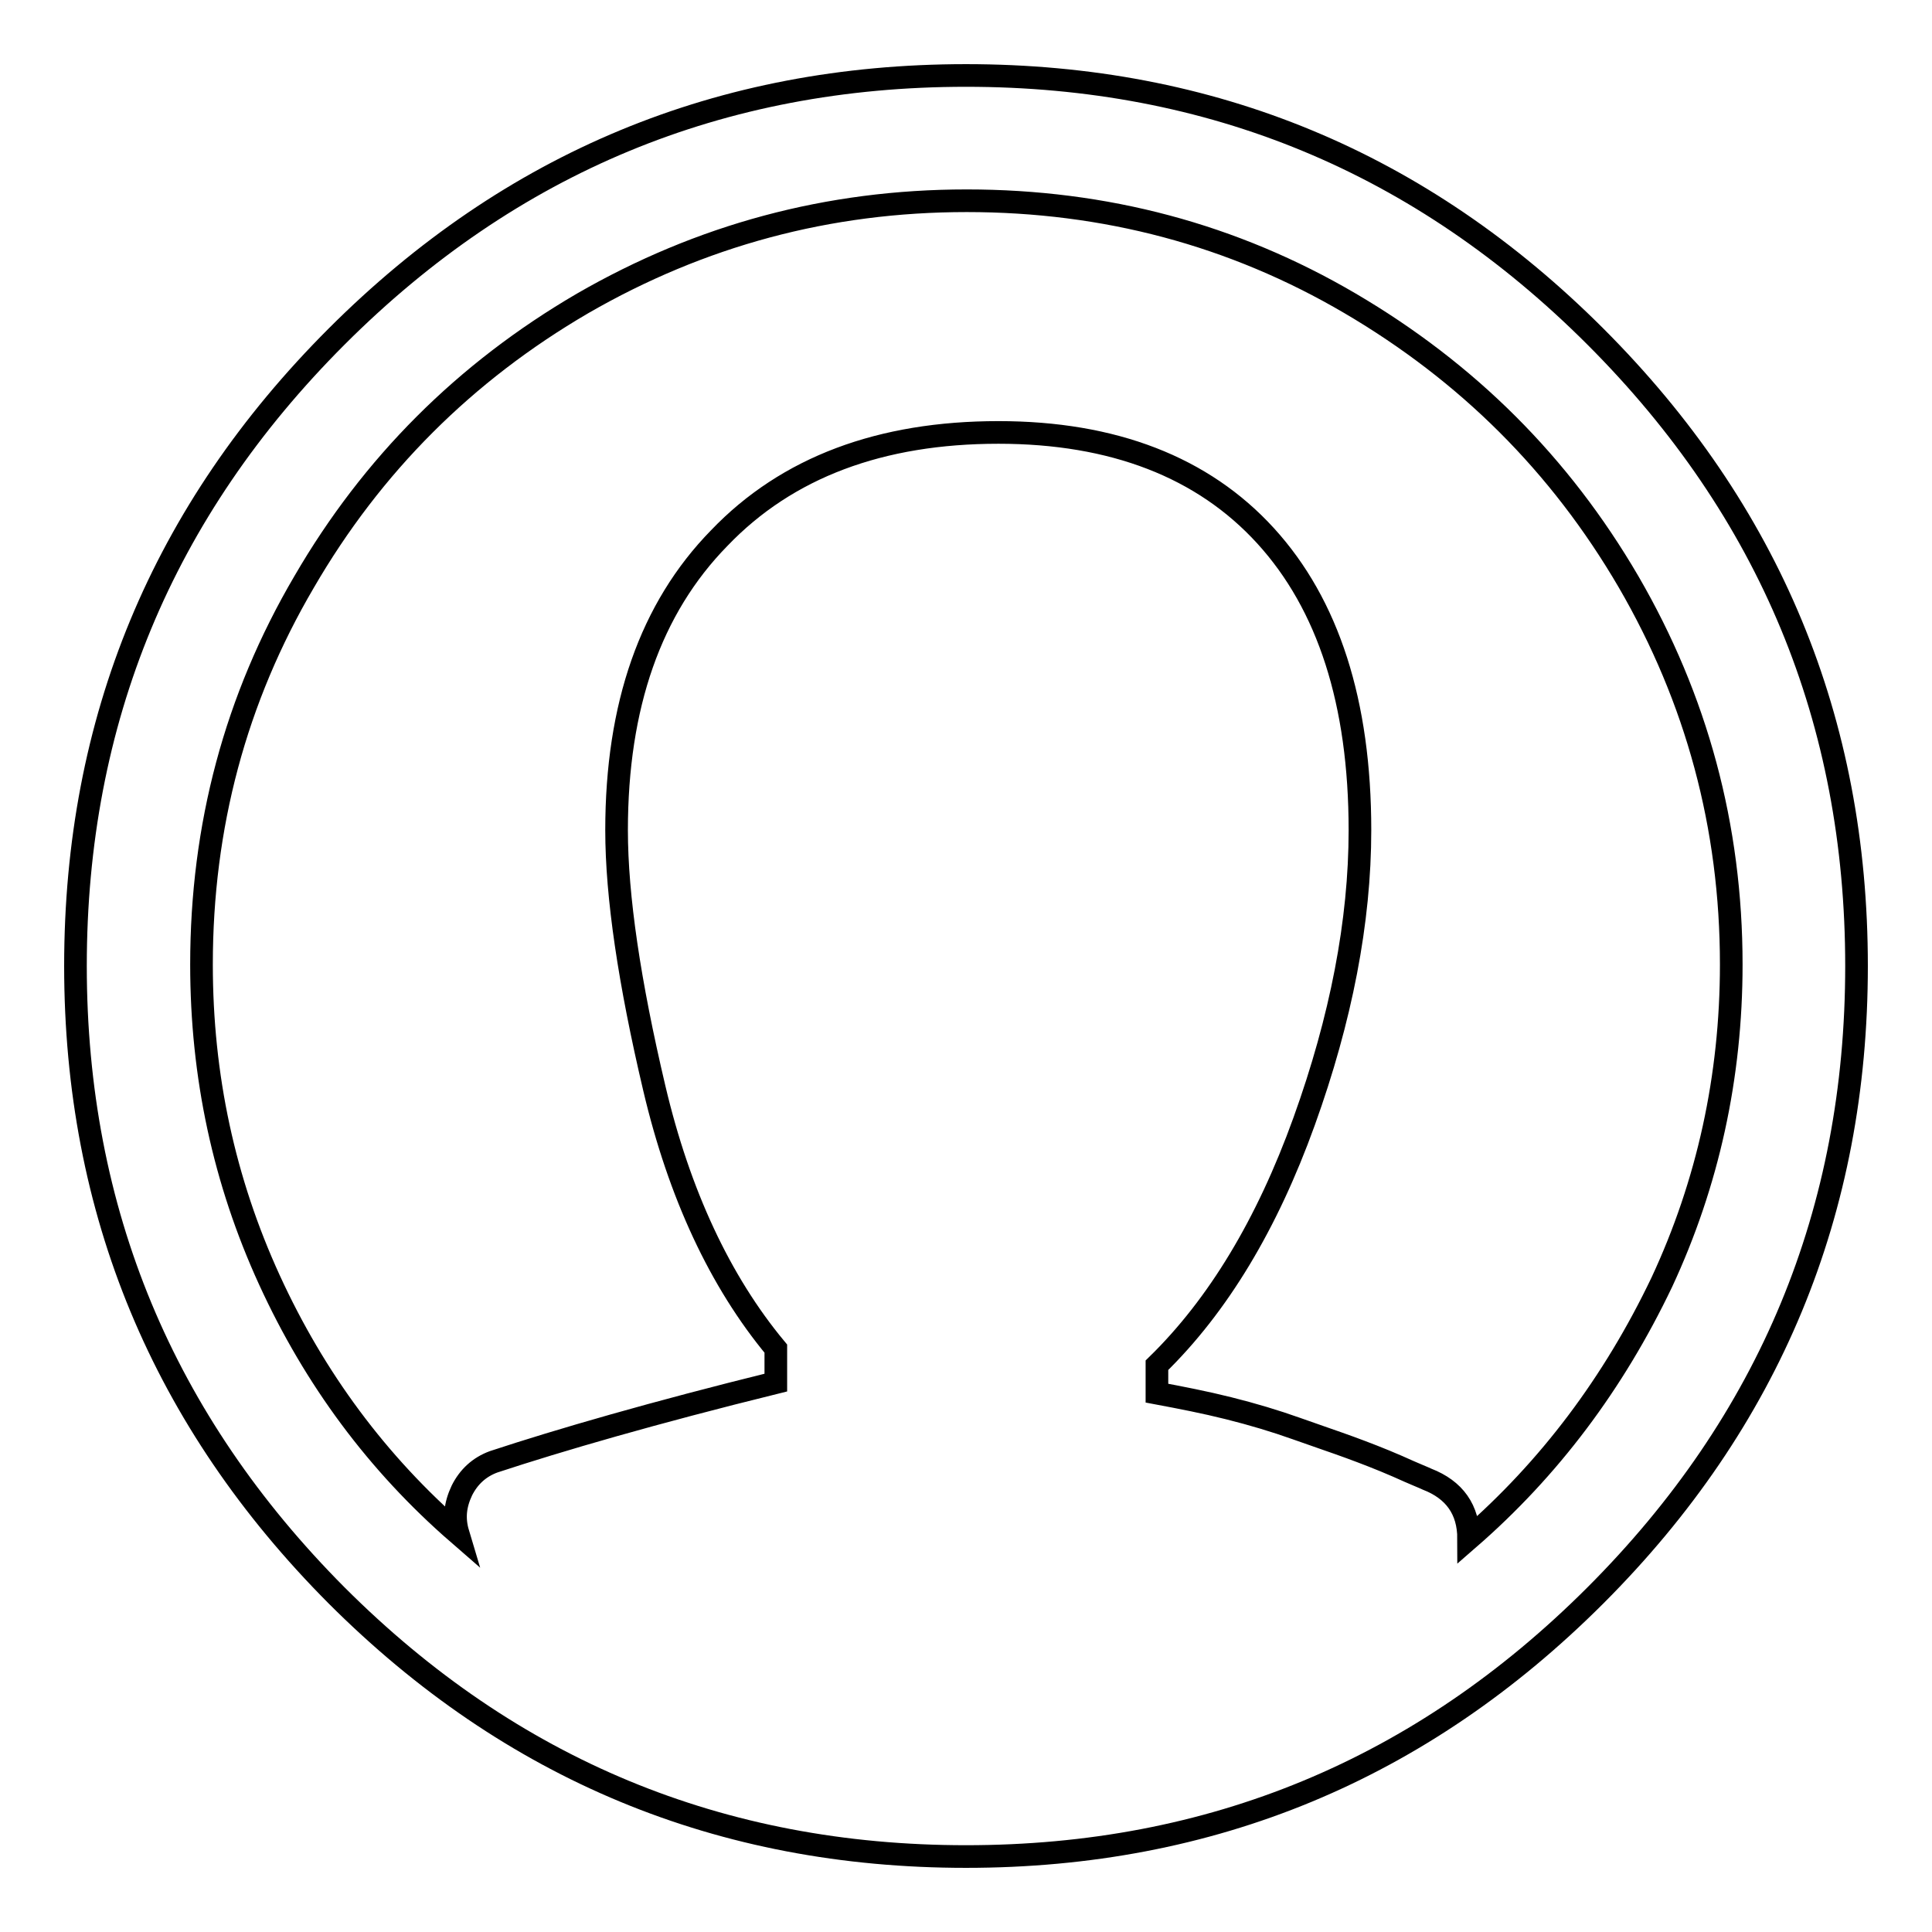
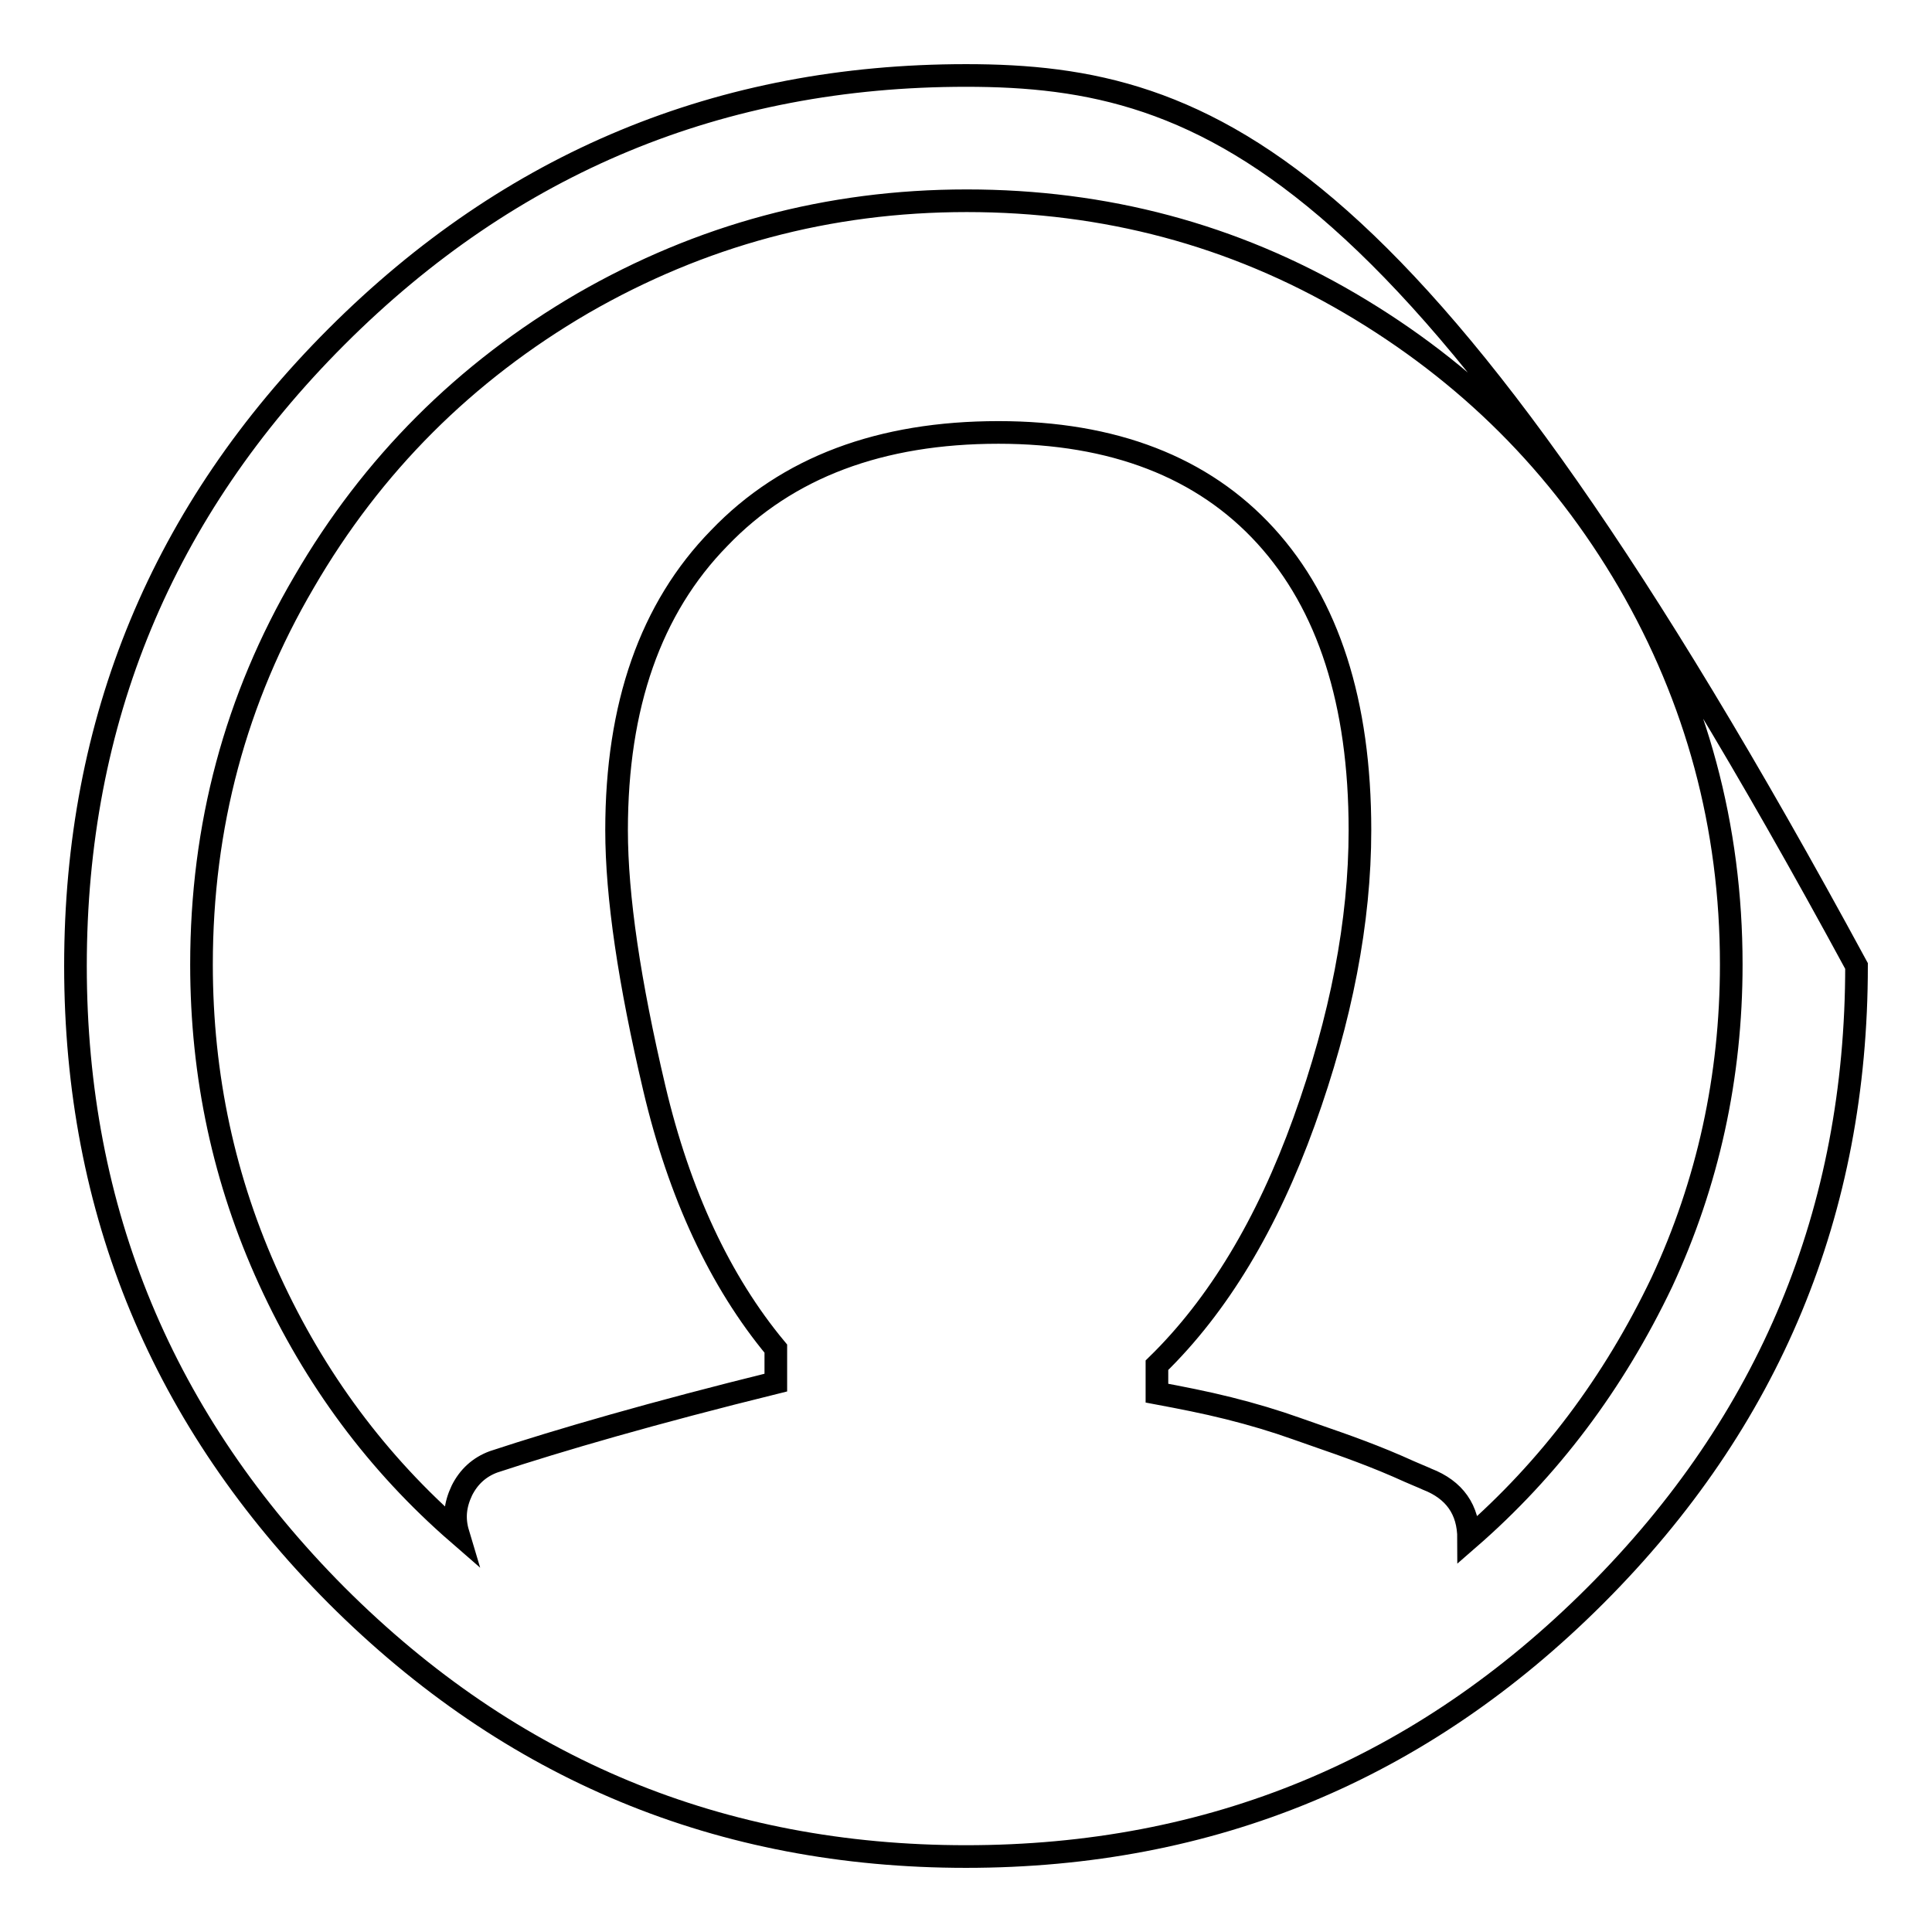
<svg xmlns="http://www.w3.org/2000/svg" version="1.1" x="0px" y="0px" viewBox="0 0 256 256" enable-background="new 0 0 256 256" xml:space="preserve">
  <g>
    <g>
-       <path stroke-width="3" fill-opacity="0" stroke="#000000" d="M128,10c-32.5,0-60.3,11.5-83.4,34.6S10,95.5,10,128c0,32.5,11.6,60.3,34.6,83.4C67.7,234.5,95.5,246,128,246c32.5,0,60.3-11.5,83.4-34.6c23.1-23.1,34.6-50.9,34.6-83.4c0-32.5-11.5-60.3-34.6-83.4C188.3,21.5,160.5,10,128,10z M194.6,203.9c0-3.9-1.9-6.5-5.5-7.9c-0.4-0.2-1.7-0.7-3.9-1.7c-2.3-1-4.4-1.8-6.3-2.5c-1.9-0.7-4.3-1.5-7.1-2.5c-2.8-1-5.8-1.9-9-2.7s-6.3-1.4-9.5-2v-3.7c8.1-7.9,14.6-18.7,19.5-32.3c4.9-13.6,7.4-26.5,7.4-38.6c0-16.9-4.2-29.9-12.5-39c-8.3-9.1-20.2-13.7-35.4-13.7c-15.6,0-28,4.6-37,14c-9.1,9.3-13.6,22.2-13.6,38.7c0,8.8,1.7,20.2,5,34.2c3.3,14,8.7,25.6,16.1,34.5v4.5c-16.2,4-28.6,7.6-37.4,10.5c-1.9,0.7-3.3,2-4.2,3.8c-0.9,1.9-1.1,3.7-0.5,5.7c-10.7-9.3-19-20.5-25-33.6c-6-13.1-9-27-9-41.8c0-18.3,4.5-35.2,13.6-50.7c9-15.5,21.3-27.8,36.9-36.9c15.6-9,32.5-13.6,50.9-13.6c18.3,0,35.3,4.5,50.8,13.6c15.5,9.1,27.8,21.3,36.9,36.9c9,15.5,13.6,32.4,13.6,50.7c0,14.9-3.1,29-9.2,42.1C213.8,183.3,205.3,194.6,194.6,203.9L194.6,203.9z" />
+       <path stroke-width="3" fill-opacity="0" stroke="#000000" d="M128,10c-32.5,0-60.3,11.5-83.4,34.6S10,95.5,10,128c0,32.5,11.6,60.3,34.6,83.4C67.7,234.5,95.5,246,128,246c32.5,0,60.3-11.5,83.4-34.6c23.1-23.1,34.6-50.9,34.6-83.4C188.3,21.5,160.5,10,128,10z M194.6,203.9c0-3.9-1.9-6.5-5.5-7.9c-0.4-0.2-1.7-0.7-3.9-1.7c-2.3-1-4.4-1.8-6.3-2.5c-1.9-0.7-4.3-1.5-7.1-2.5c-2.8-1-5.8-1.9-9-2.7s-6.3-1.4-9.5-2v-3.7c8.1-7.9,14.6-18.7,19.5-32.3c4.9-13.6,7.4-26.5,7.4-38.6c0-16.9-4.2-29.9-12.5-39c-8.3-9.1-20.2-13.7-35.4-13.7c-15.6,0-28,4.6-37,14c-9.1,9.3-13.6,22.2-13.6,38.7c0,8.8,1.7,20.2,5,34.2c3.3,14,8.7,25.6,16.1,34.5v4.5c-16.2,4-28.6,7.6-37.4,10.5c-1.9,0.7-3.3,2-4.2,3.8c-0.9,1.9-1.1,3.7-0.5,5.7c-10.7-9.3-19-20.5-25-33.6c-6-13.1-9-27-9-41.8c0-18.3,4.5-35.2,13.6-50.7c9-15.5,21.3-27.8,36.9-36.9c15.6-9,32.5-13.6,50.9-13.6c18.3,0,35.3,4.5,50.8,13.6c15.5,9.1,27.8,21.3,36.9,36.9c9,15.5,13.6,32.4,13.6,50.7c0,14.9-3.1,29-9.2,42.1C213.8,183.3,205.3,194.6,194.6,203.9L194.6,203.9z" />
    </g>
  </g>
</svg>